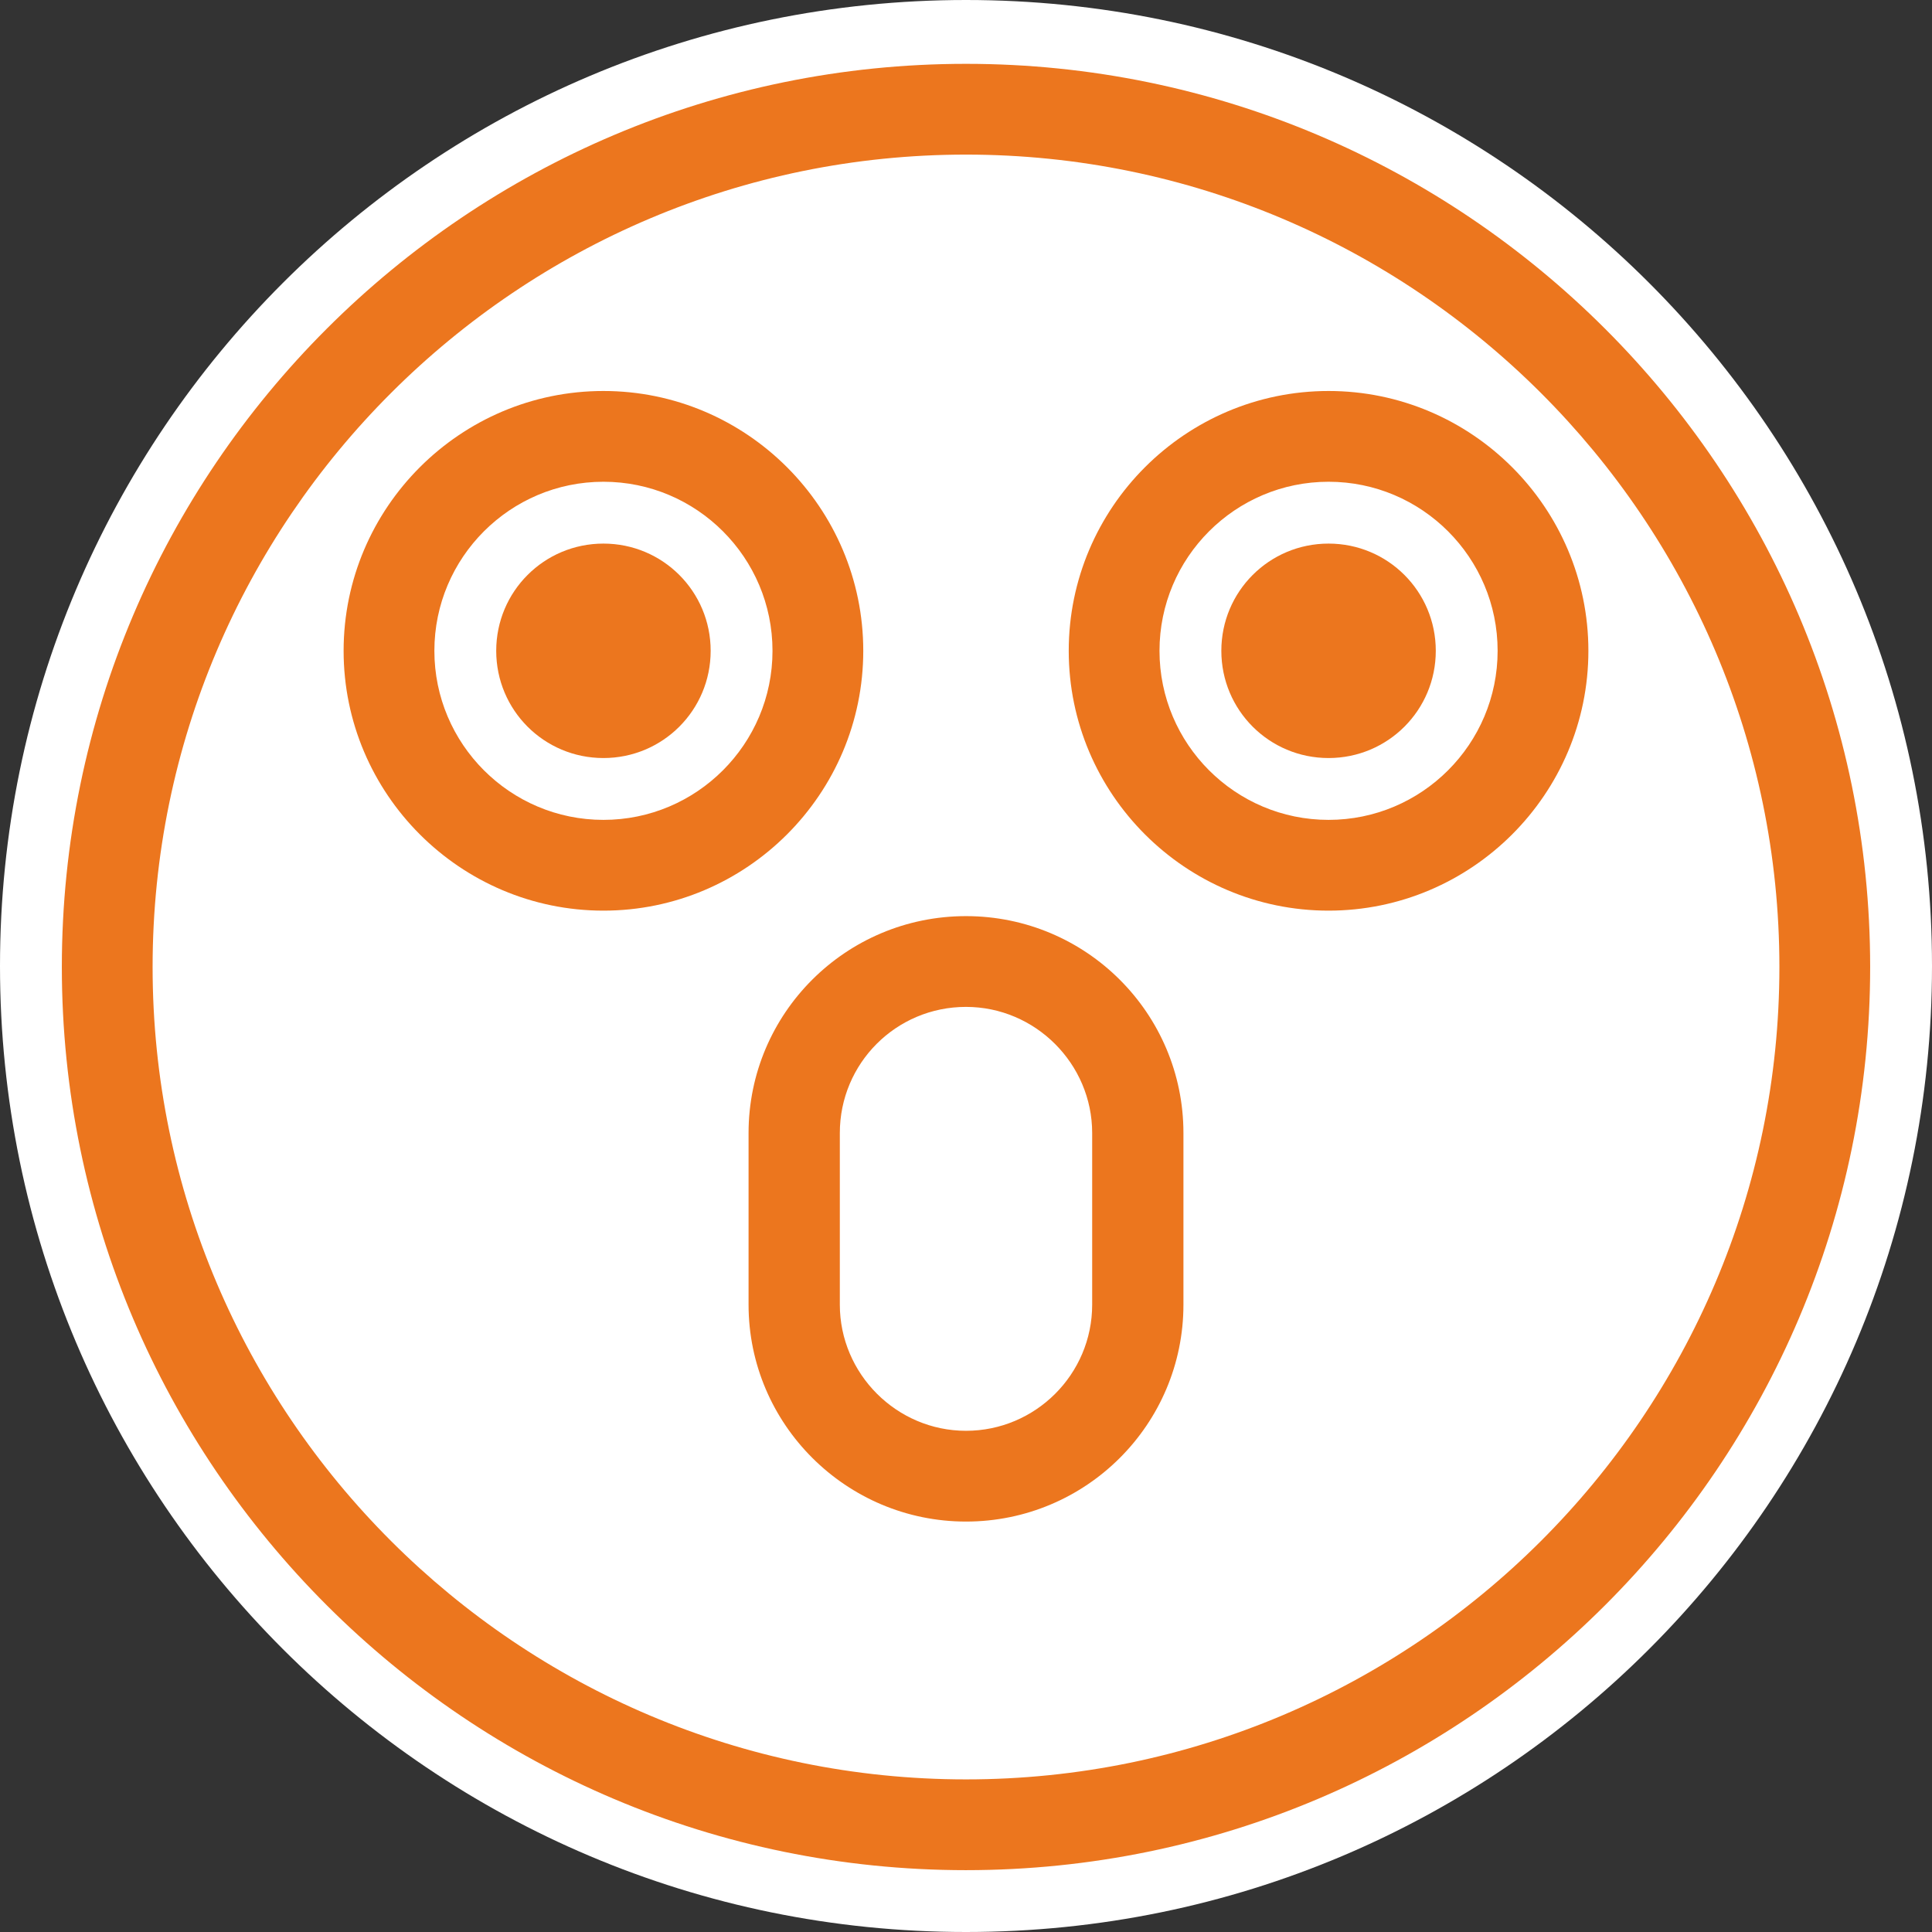
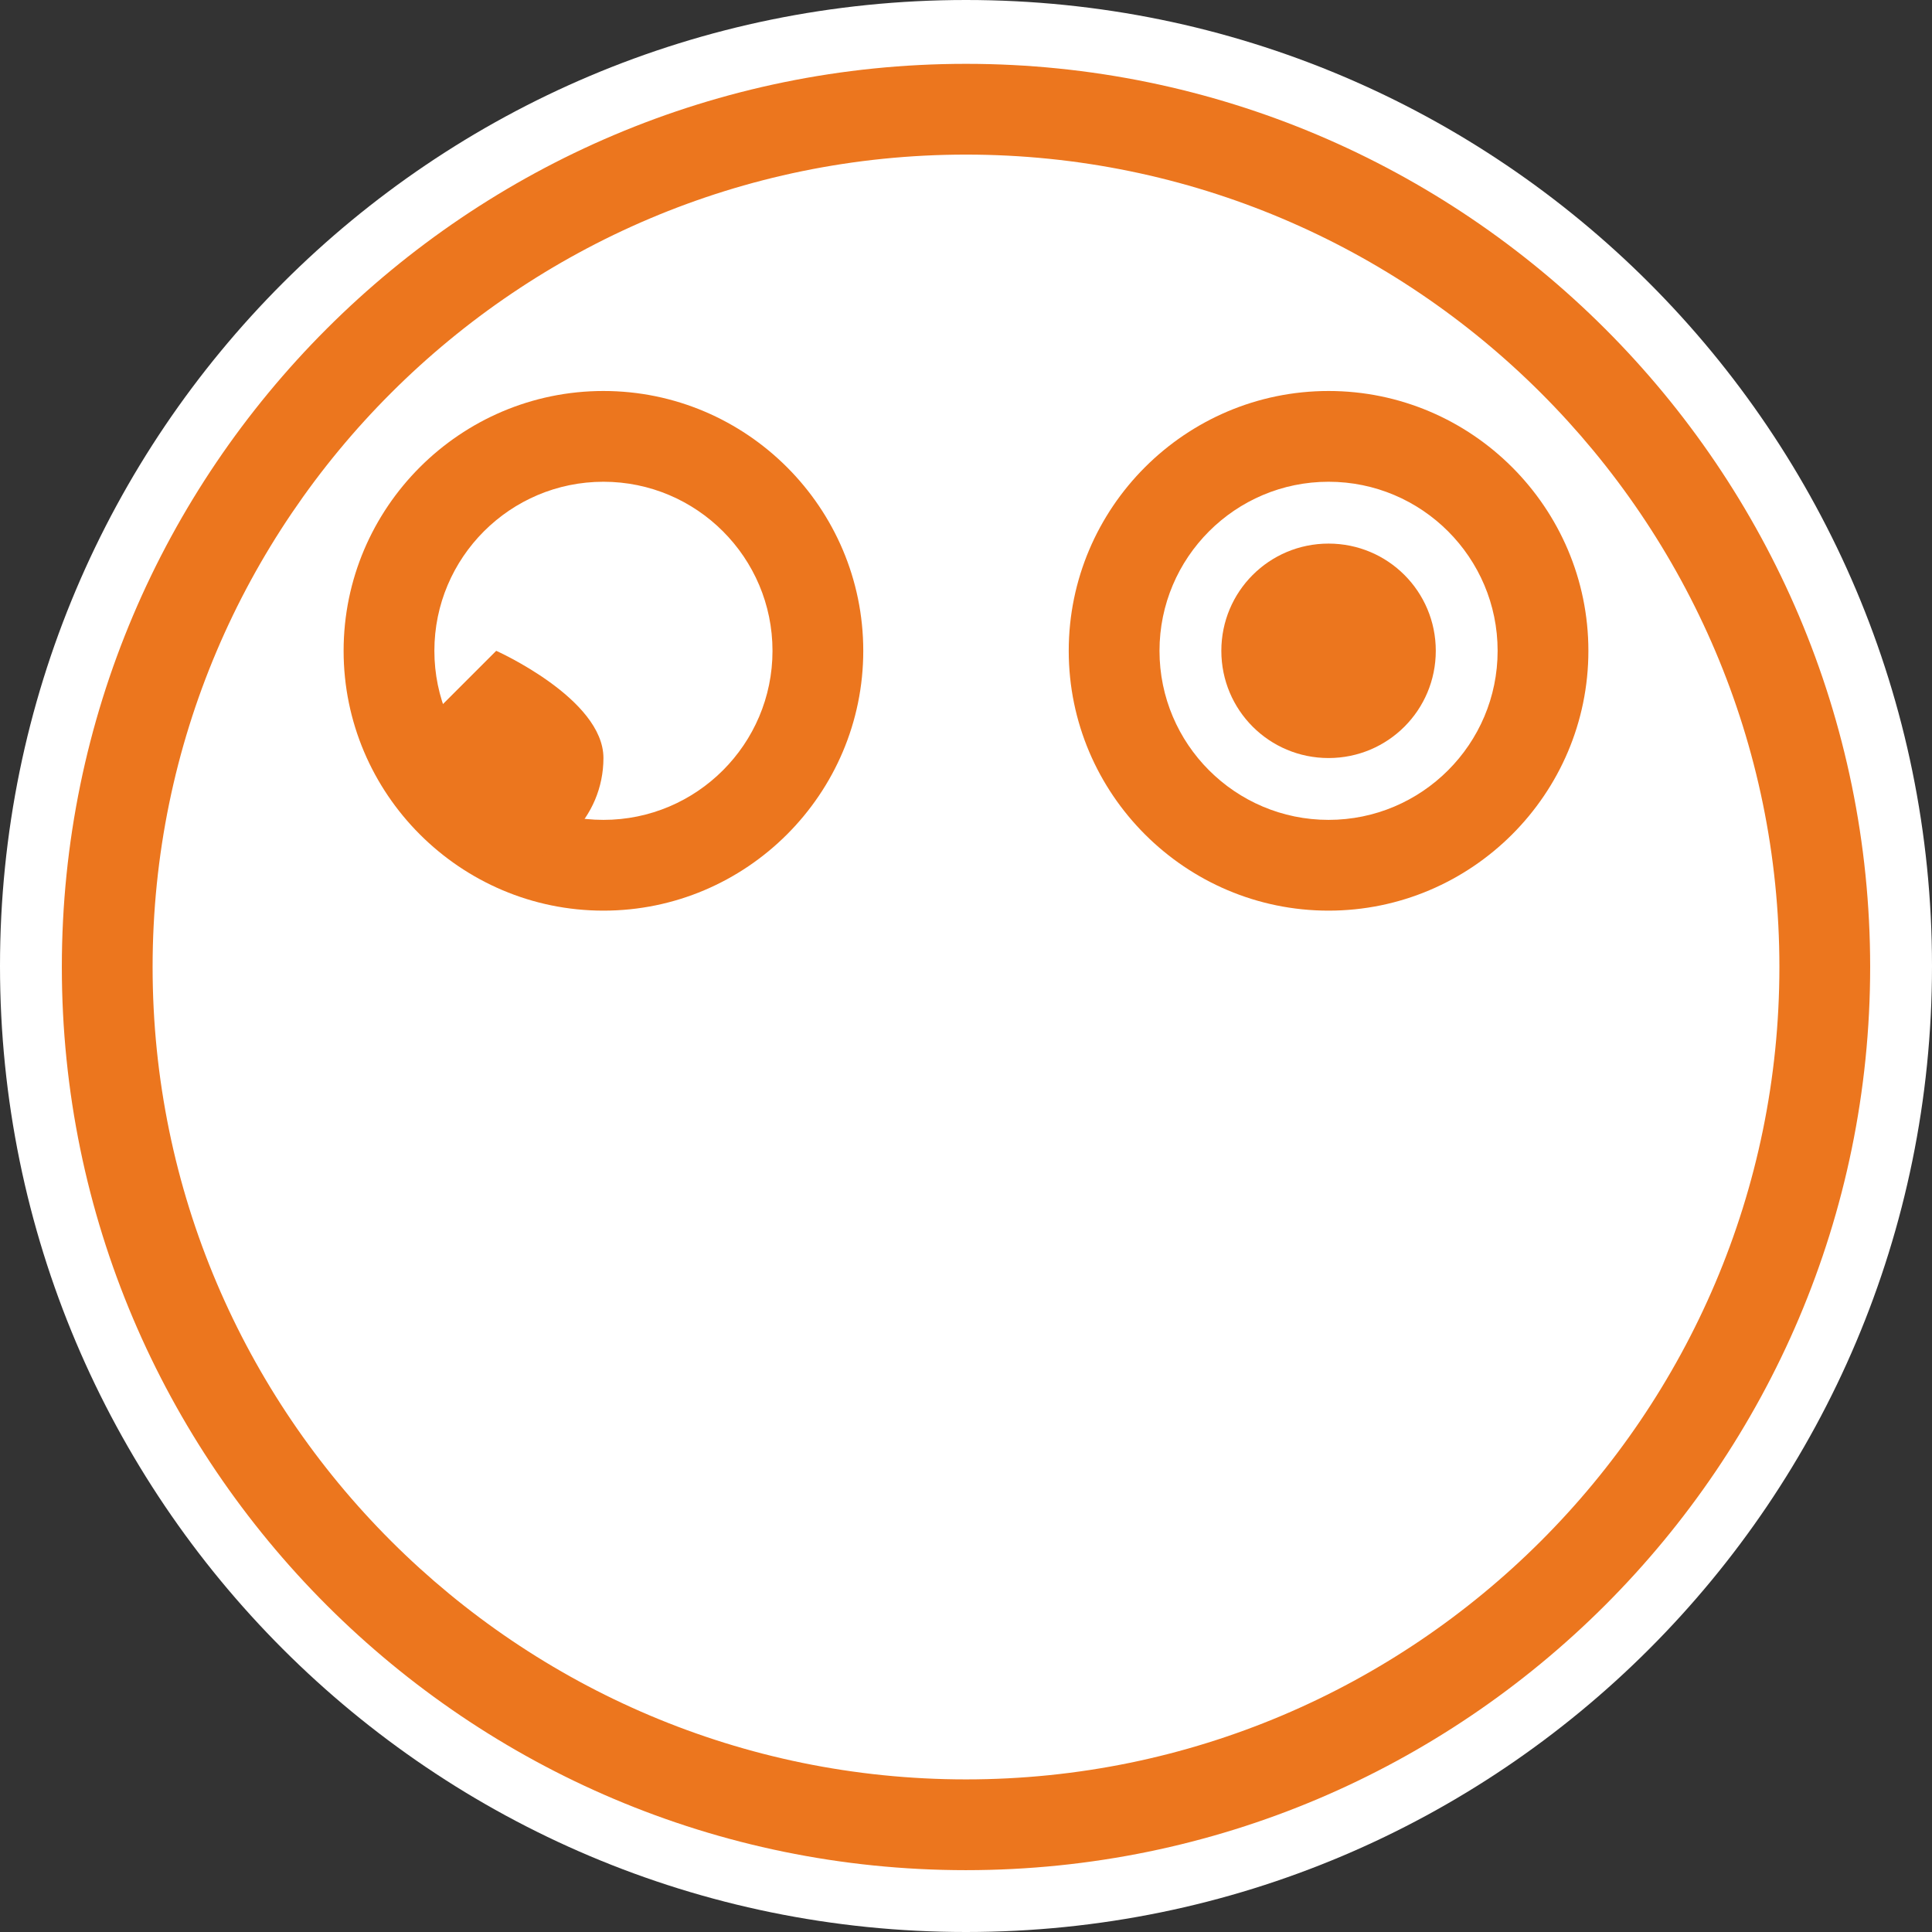
<svg xmlns="http://www.w3.org/2000/svg" id="contents" viewBox="0 0 38.74 38.74">
  <rect x="0" y="0" width="38.74" height="38.74" fill="#333333" stroke="none" />
  <defs>
    <style>
      .cls-1 {
        clip-path: url(#clippath-4);
      }

      .cls-2 {
        fill: #fff;
      }

      .cls-2, .cls-3 {
        fill-rule: evenodd;
      }

      .cls-4 {
        clip-path: url(#clippath-1);
      }

      .cls-5 {
        clip-path: url(#clippath-3);
      }

      .cls-6 {
        clip-rule: evenodd;
        fill: none;
      }

      .cls-7, .cls-3 {
        fill: #ec761e;
      }

      .cls-8 {
        clip-path: url(#clippath-2);
      }

      .cls-9 {
        clip-path: url(#clippath);
      }
    </style>
    <clipPath id="clippath">
      <polygon class="cls-6" points="0 38.74 38.74 38.74 38.74 0 0 0 0 38.74 0 38.74" />
    </clipPath>
    <clipPath id="clippath-1">
      <polygon class="cls-6" points="0 38.74 38.74 38.74 38.74 0 0 0 0 38.74 0 38.74" />
    </clipPath>
    <clipPath id="clippath-2">
      <polygon class="cls-6" points="0 38.74 38.74 38.74 38.74 0 0 0 0 38.74 0 38.74" />
    </clipPath>
    <clipPath id="clippath-3">
      <polygon class="cls-6" points="0 38.74 38.74 38.74 38.74 0 0 0 0 38.74 0 38.74" />
    </clipPath>
    <clipPath id="clippath-4">
-       <polygon class="cls-6" points="0 38.74 38.74 38.74 38.74 0 0 0 0 38.74 0 38.74" />
-     </clipPath>
+       </clipPath>
  </defs>
  <path class="cls-2" d="M0,19.37C0,8.67,8.67,0,19.37,0s19.37,8.67,19.37,19.37-8.67,19.37-19.37,19.37S0,30.07,0,19.37h0Z" />
  <path class="cls-2" d="M2.15,19.39C2.15,9.89,9.86,2.19,19.37,2.19s17.22,7.7,17.22,17.2-7.71,17.2-17.22,17.2S2.15,28.89,2.15,19.39h0Z" />
  <path class="cls-7" d="M19.37,37.5C9.37,37.5,1.24,29.38,1.24,19.39S9.37,1.28,19.37,1.28s18.13,8.13,18.13,18.11-8.13,18.11-18.13,18.11ZM19.37,3.1C10.38,3.1,3.06,10.41,3.06,19.39s7.32,16.29,16.31,16.29,16.31-7.31,16.31-16.29S28.36,3.1,19.37,3.1Z" />
  <g class="cls-9">
    <path class="cls-2" d="M7.8,13.05c0-2.38,1.93-4.3,4.3-4.3s4.3,1.93,4.3,4.3-1.93,4.3-4.3,4.3-4.3-1.93-4.3-4.3h0Z" />
    <path class="cls-7" d="M12.1,18.26c-2.87,0-5.21-2.34-5.21-5.21s2.34-5.21,5.21-5.21,5.21,2.34,5.21,5.21-2.34,5.21-5.21,5.21ZM12.1,9.66c-1.87,0-3.39,1.52-3.39,3.39s1.52,3.39,3.39,3.39,3.39-1.52,3.39-3.39-1.52-3.39-3.39-3.39Z" />
    <g class="cls-4">
-       <path class="cls-3" d="M9.95,13.05c0-1.19.96-2.15,2.15-2.15s2.15.96,2.15,2.15-.96,2.15-2.15,2.15-2.15-.96-2.15-2.15h0Z" />
+       <path class="cls-3" d="M9.95,13.05s2.15.96,2.15,2.15-.96,2.15-2.15,2.15-2.15-.96-2.15-2.15h0Z" />
      <g class="cls-8">
        <path class="cls-2" d="M22.34,13.05c0-2.38,1.93-4.3,4.3-4.3s4.3,1.93,4.3,4.3-1.93,4.3-4.3,4.3-4.3-1.93-4.3-4.3h0Z" />
        <path class="cls-7" d="M26.64,18.26c-2.87,0-5.21-2.34-5.21-5.21s2.34-5.21,5.21-5.21,5.21,2.34,5.21,5.21-2.34,5.21-5.21,5.21ZM26.64,9.66c-1.87,0-3.39,1.52-3.39,3.39s1.52,3.39,3.39,3.39,3.39-1.52,3.39-3.39-1.52-3.39-3.39-3.39Z" />
        <g class="cls-5">
          <path class="cls-3" d="M24.49,13.05c0-1.19.96-2.15,2.15-2.15s2.15.96,2.15,2.15-.96,2.15-2.15,2.15-2.15-.96-2.15-2.15h0Z" />
          <g class="cls-1">
            <path class="cls-2" d="M19.37,19.28c1.9,0,3.44,1.54,3.44,3.44v3.44c0,1.9-1.54,3.44-3.44,3.44s-3.44-1.54-3.44-3.44v-3.44c0-1.9,1.54-3.44,3.44-3.44h0Z" />
-             <path class="cls-7" d="M19.37,30.51c-2.4,0-4.36-1.95-4.36-4.35v-3.44c0-2.4,1.95-4.35,4.36-4.35s4.36,1.95,4.36,4.35v3.44c0,2.4-1.95,4.35-4.36,4.35ZM19.37,20.19c-1.4,0-2.53,1.13-2.53,2.53v3.44c0,1.39,1.14,2.53,2.53,2.53s2.53-1.13,2.53-2.53v-3.44c0-1.39-1.14-2.53-2.53-2.53Z" />
          </g>
        </g>
      </g>
    </g>
  </g>
</svg>